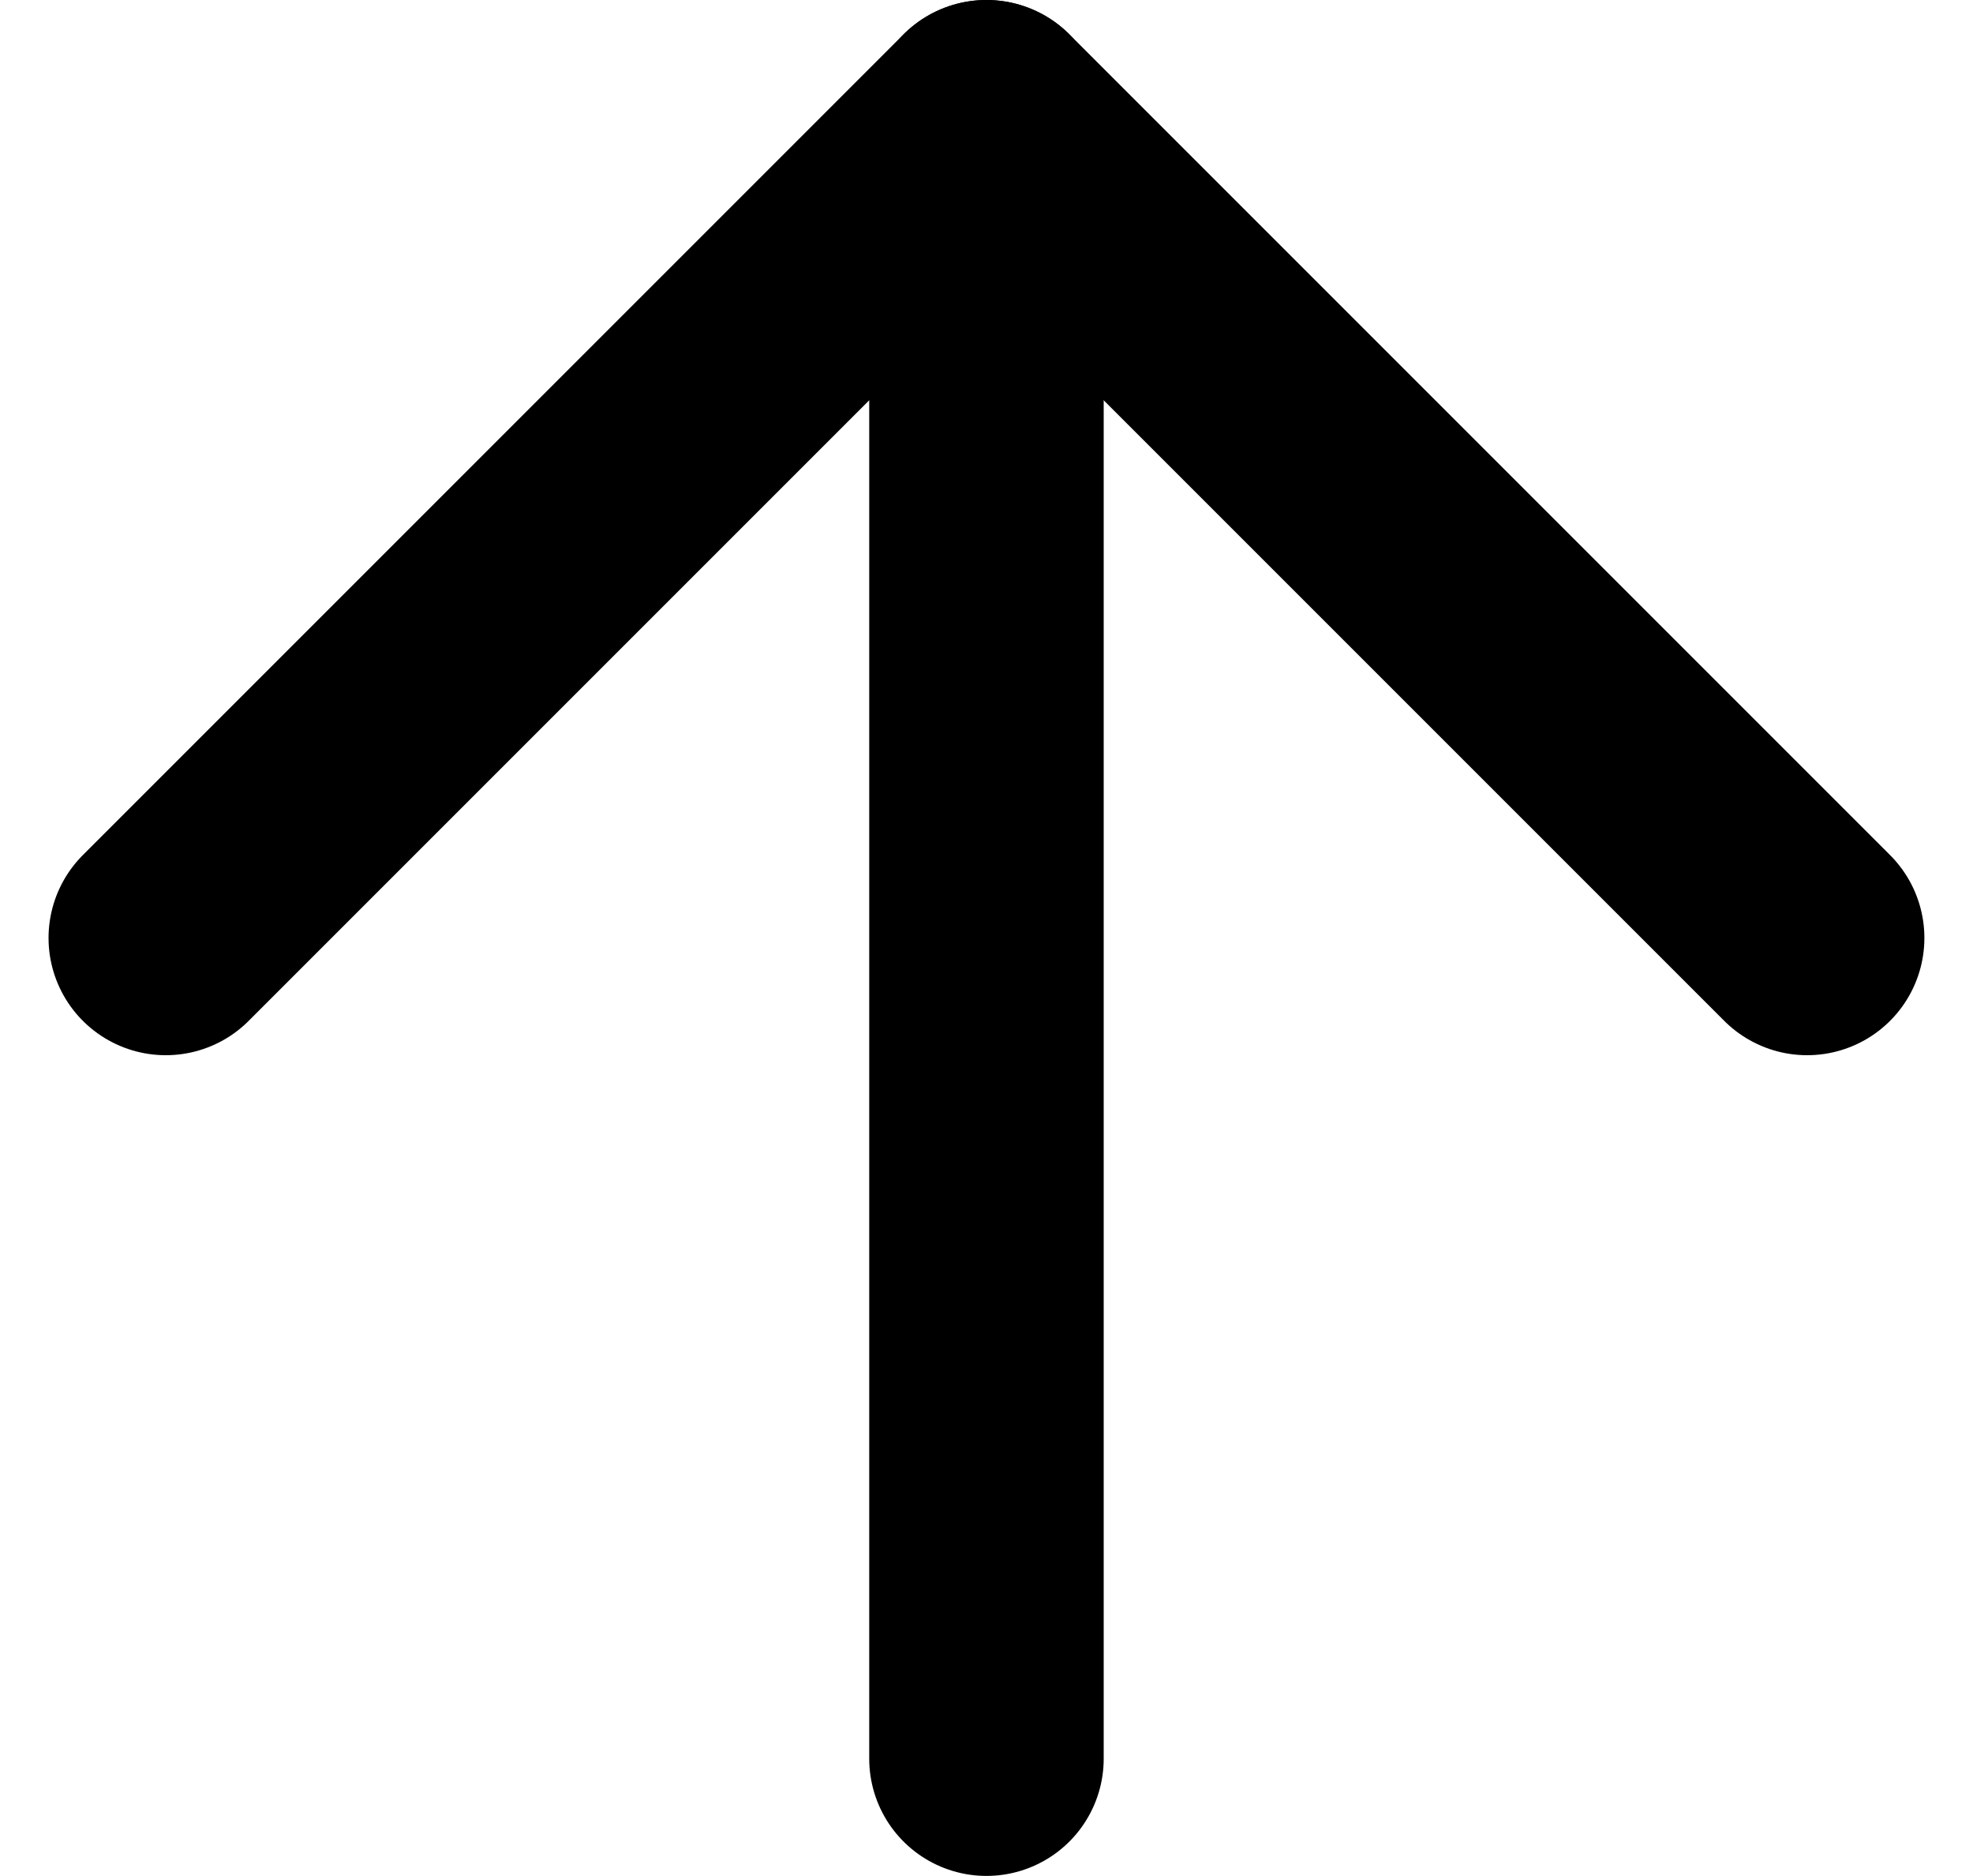
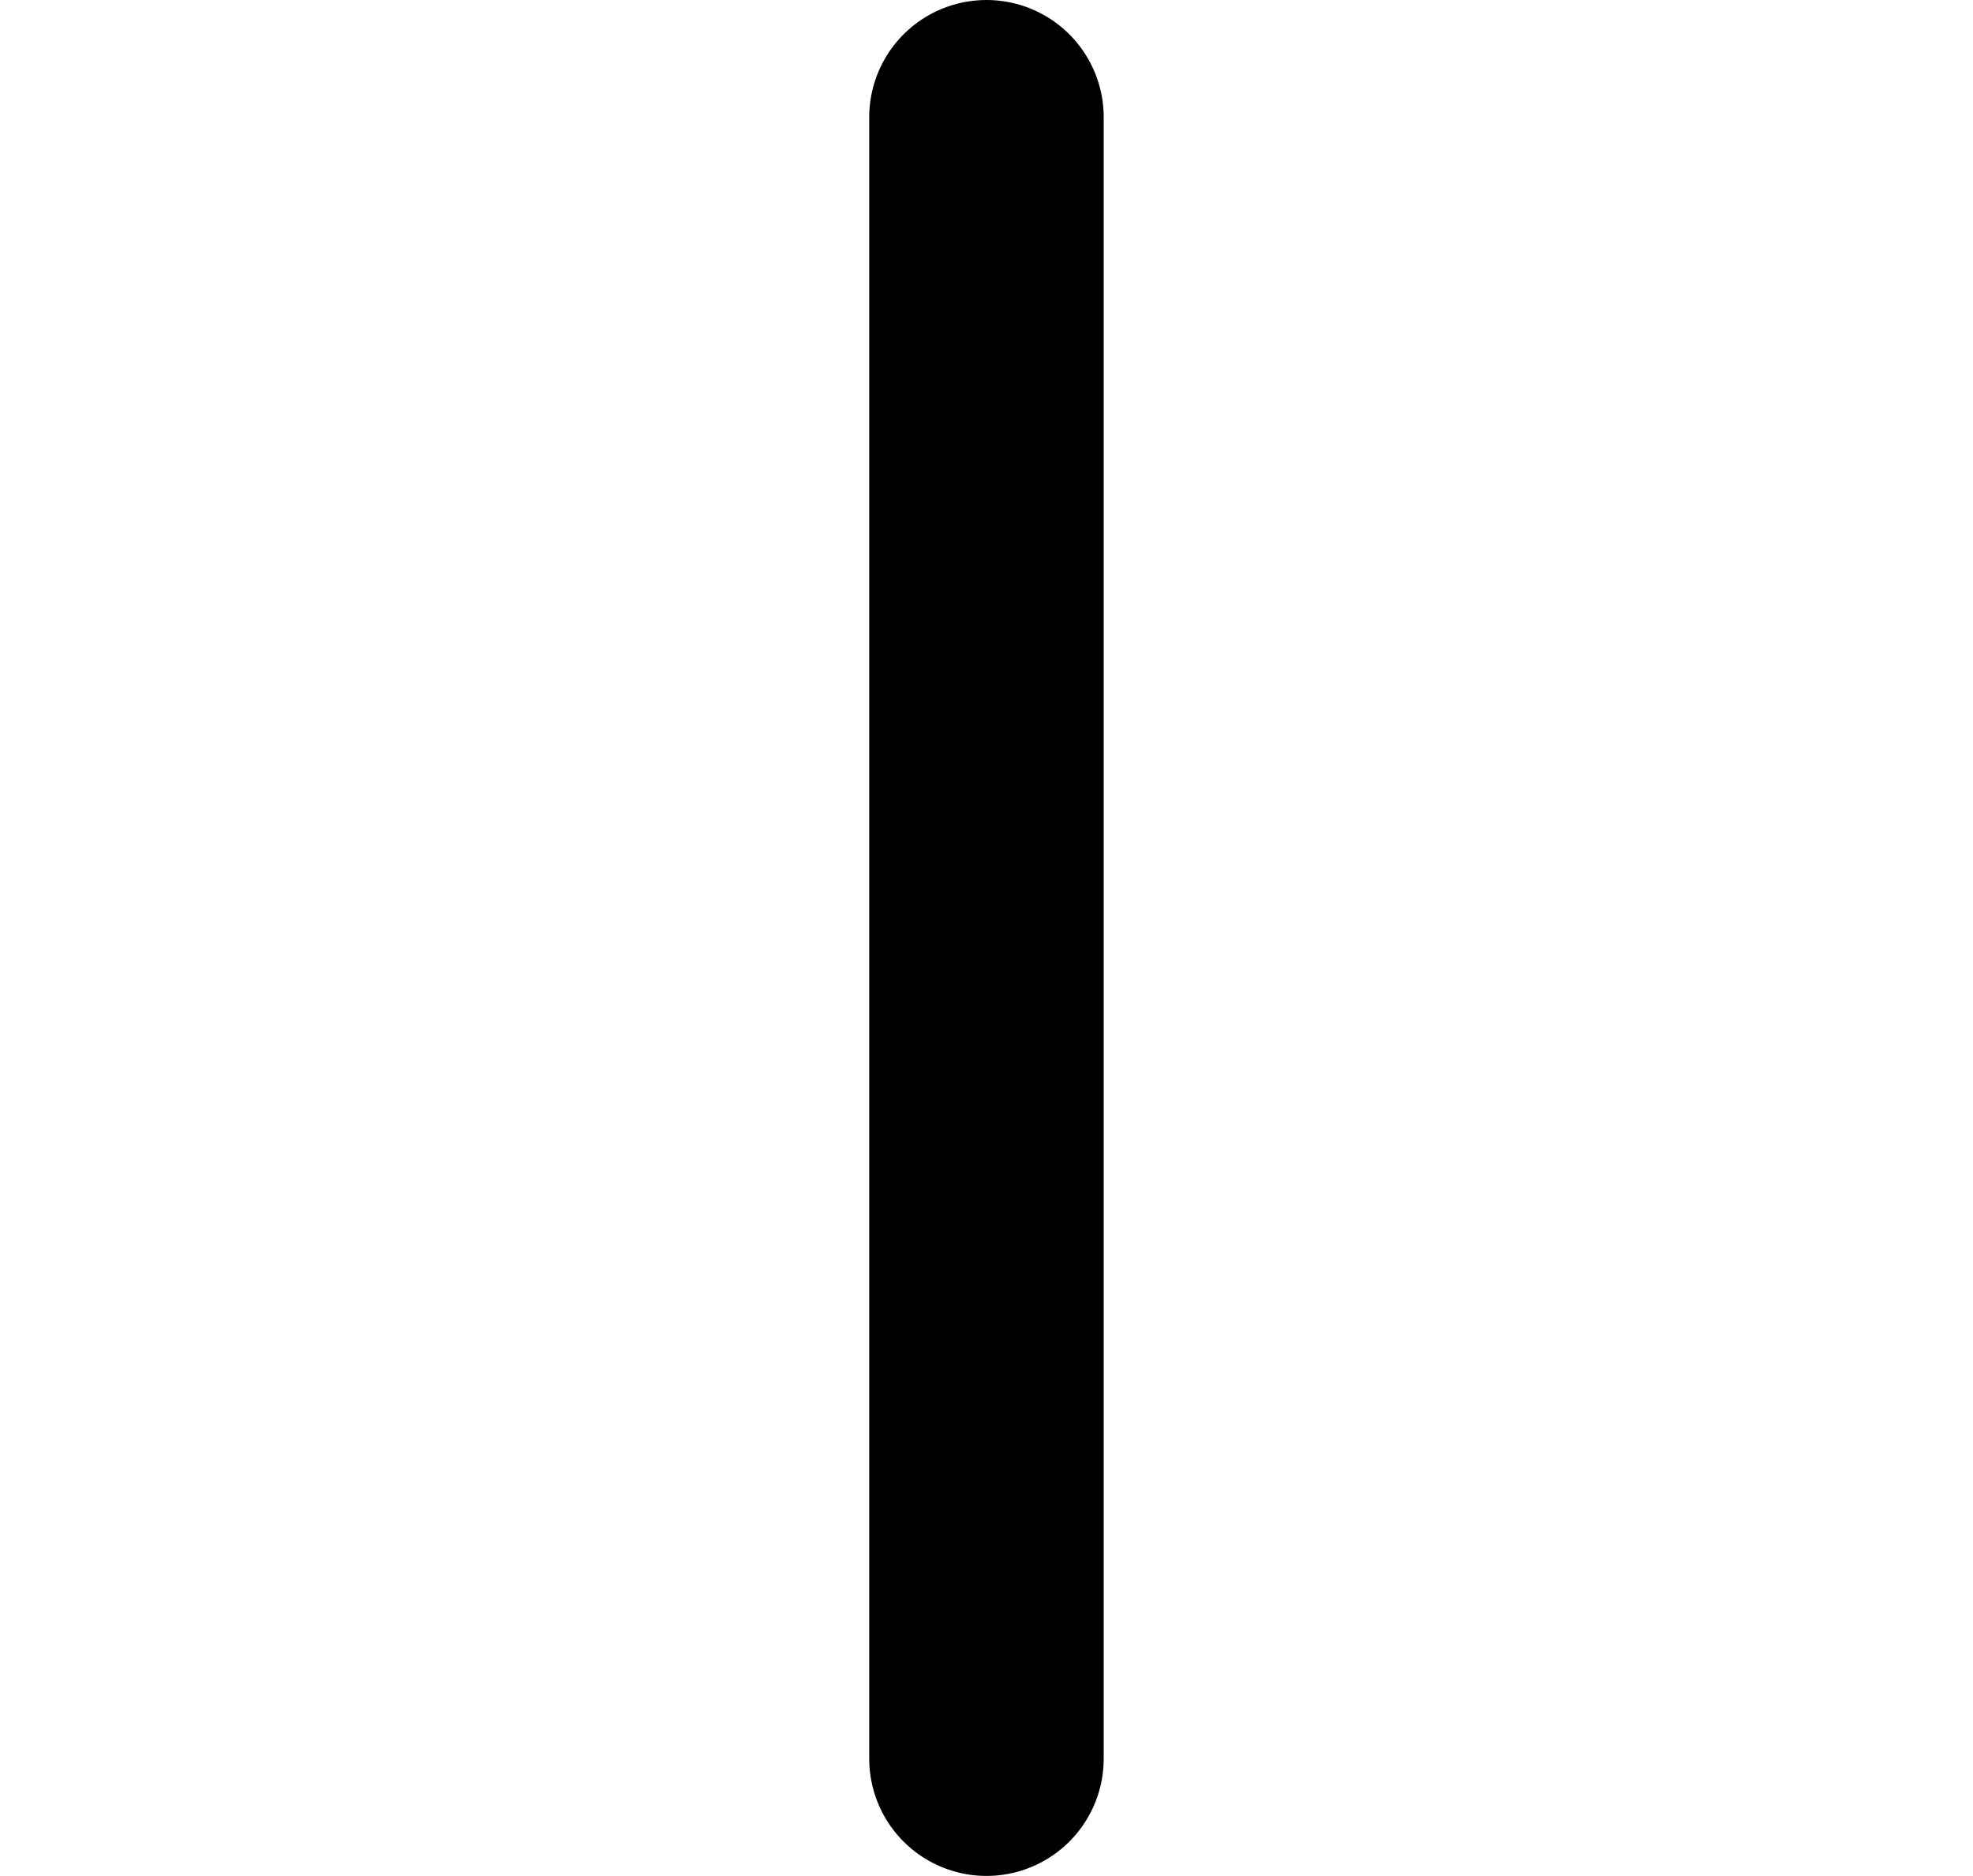
<svg xmlns="http://www.w3.org/2000/svg" width="25.243" height="24" viewBox="0 0 25.243 24">
  <g id="Icon_feather-arrow-up" data-name="Icon feather-arrow-up" transform="translate(-5.379 -6)">
    <path id="Path_1150" data-name="Path 1150" d="M18,28.5V7.5" fill="none" stroke="#000" stroke-linecap="round" stroke-linejoin="round" stroke-width="3" />
-     <path id="Path_1151" data-name="Path 1151" d="M7.5,18,18,7.5,28.5,18" fill="none" stroke="#000" stroke-linecap="round" stroke-linejoin="round" stroke-width="3" />
  </g>
</svg>